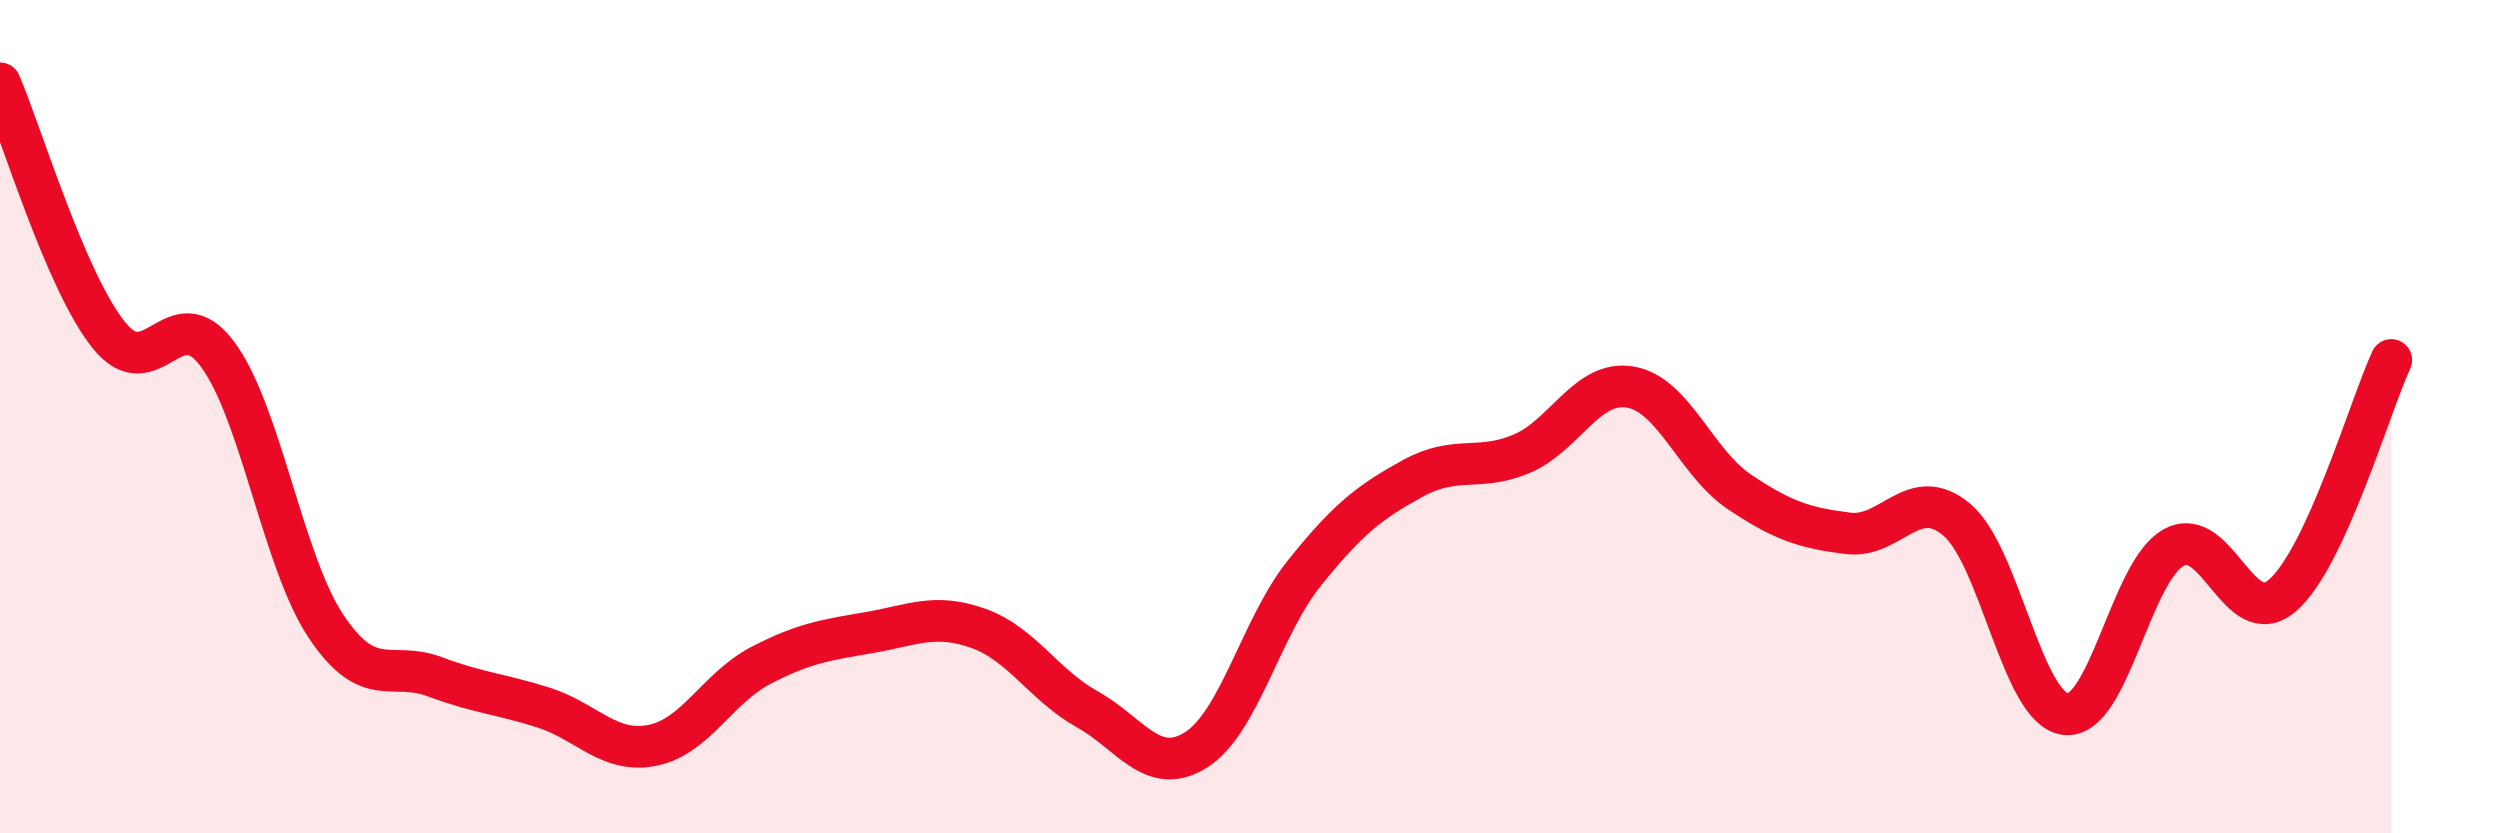
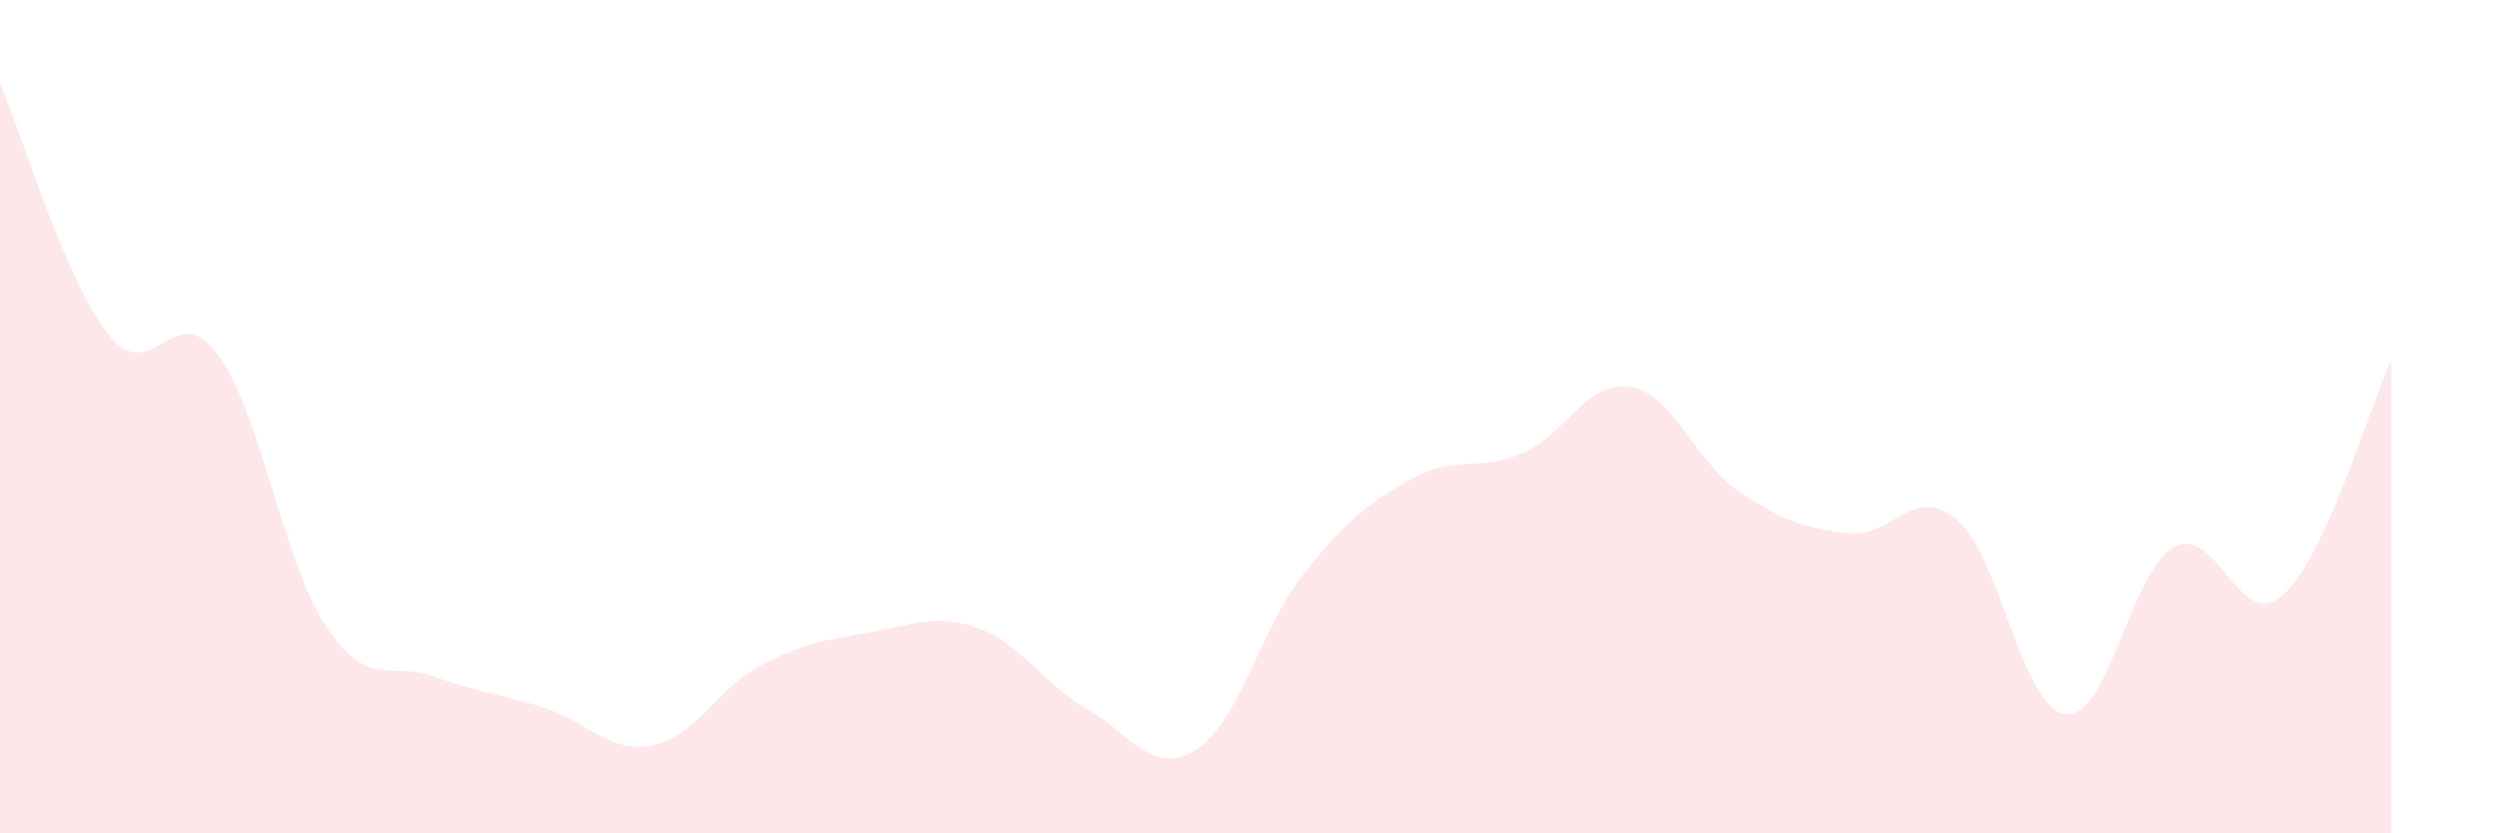
<svg xmlns="http://www.w3.org/2000/svg" width="60" height="20" viewBox="0 0 60 20">
  <path d="M 0,2 C 0.52,3.21 1.57,6.74 2.61,8.04 C 3.65,9.34 4.18,7.1 5.22,8.5 C 6.26,9.9 6.79,13.49 7.83,15.04 C 8.87,16.59 9.39,15.85 10.43,16.24 C 11.47,16.63 12,16.65 13.04,16.98 C 14.08,17.31 14.61,18.09 15.65,17.89 C 16.69,17.69 17.22,16.51 18.26,15.97 C 19.3,15.43 19.83,15.36 20.87,15.18 C 21.91,15 22.44,14.71 23.48,15.08 C 24.52,15.45 25.05,16.44 26.09,17.02 C 27.13,17.6 27.66,18.65 28.7,18 C 29.74,17.35 30.26,15.06 31.3,13.76 C 32.34,12.46 32.87,12.05 33.91,11.48 C 34.95,10.91 35.48,11.33 36.52,10.89 C 37.56,10.45 38.09,9.11 39.13,9.29 C 40.17,9.47 40.7,11.1 41.74,11.8 C 42.78,12.5 43.31,12.67 44.35,12.8 C 45.39,12.93 45.92,11.6 46.96,12.47 C 48,13.34 48.53,17.01 49.57,17.14 C 50.61,17.27 51.13,13.71 52.17,13.14 C 53.21,12.57 53.74,15.19 54.78,14.29 C 55.82,13.39 56.87,9.77 57.39,8.64L57.39 20L0 20Z" fill="#EB0A25" opacity="0.1" stroke-linecap="round" stroke-linejoin="round" />
-   <path d="M 0,2 C 0.52,3.21 1.57,6.74 2.61,8.04 C 3.65,9.34 4.18,7.1 5.22,8.5 C 6.26,9.9 6.79,13.49 7.83,15.04 C 8.87,16.59 9.39,15.85 10.43,16.24 C 11.47,16.63 12,16.65 13.04,16.98 C 14.08,17.31 14.61,18.09 15.65,17.89 C 16.69,17.69 17.22,16.51 18.26,15.97 C 19.3,15.43 19.83,15.36 20.87,15.18 C 21.91,15 22.44,14.71 23.48,15.08 C 24.52,15.45 25.05,16.44 26.09,17.02 C 27.13,17.6 27.66,18.65 28.7,18 C 29.74,17.35 30.26,15.06 31.3,13.76 C 32.34,12.46 32.87,12.05 33.91,11.48 C 34.95,10.91 35.48,11.33 36.52,10.89 C 37.56,10.45 38.09,9.11 39.13,9.29 C 40.17,9.47 40.7,11.1 41.74,11.8 C 42.78,12.5 43.31,12.67 44.35,12.8 C 45.39,12.93 45.92,11.6 46.96,12.47 C 48,13.34 48.53,17.01 49.57,17.14 C 50.61,17.27 51.13,13.71 52.17,13.14 C 53.21,12.57 53.74,15.19 54.78,14.29 C 55.82,13.39 56.87,9.77 57.39,8.64" stroke="#EB0A25" stroke-width="1" fill="none" stroke-linecap="round" stroke-linejoin="round" />
</svg>